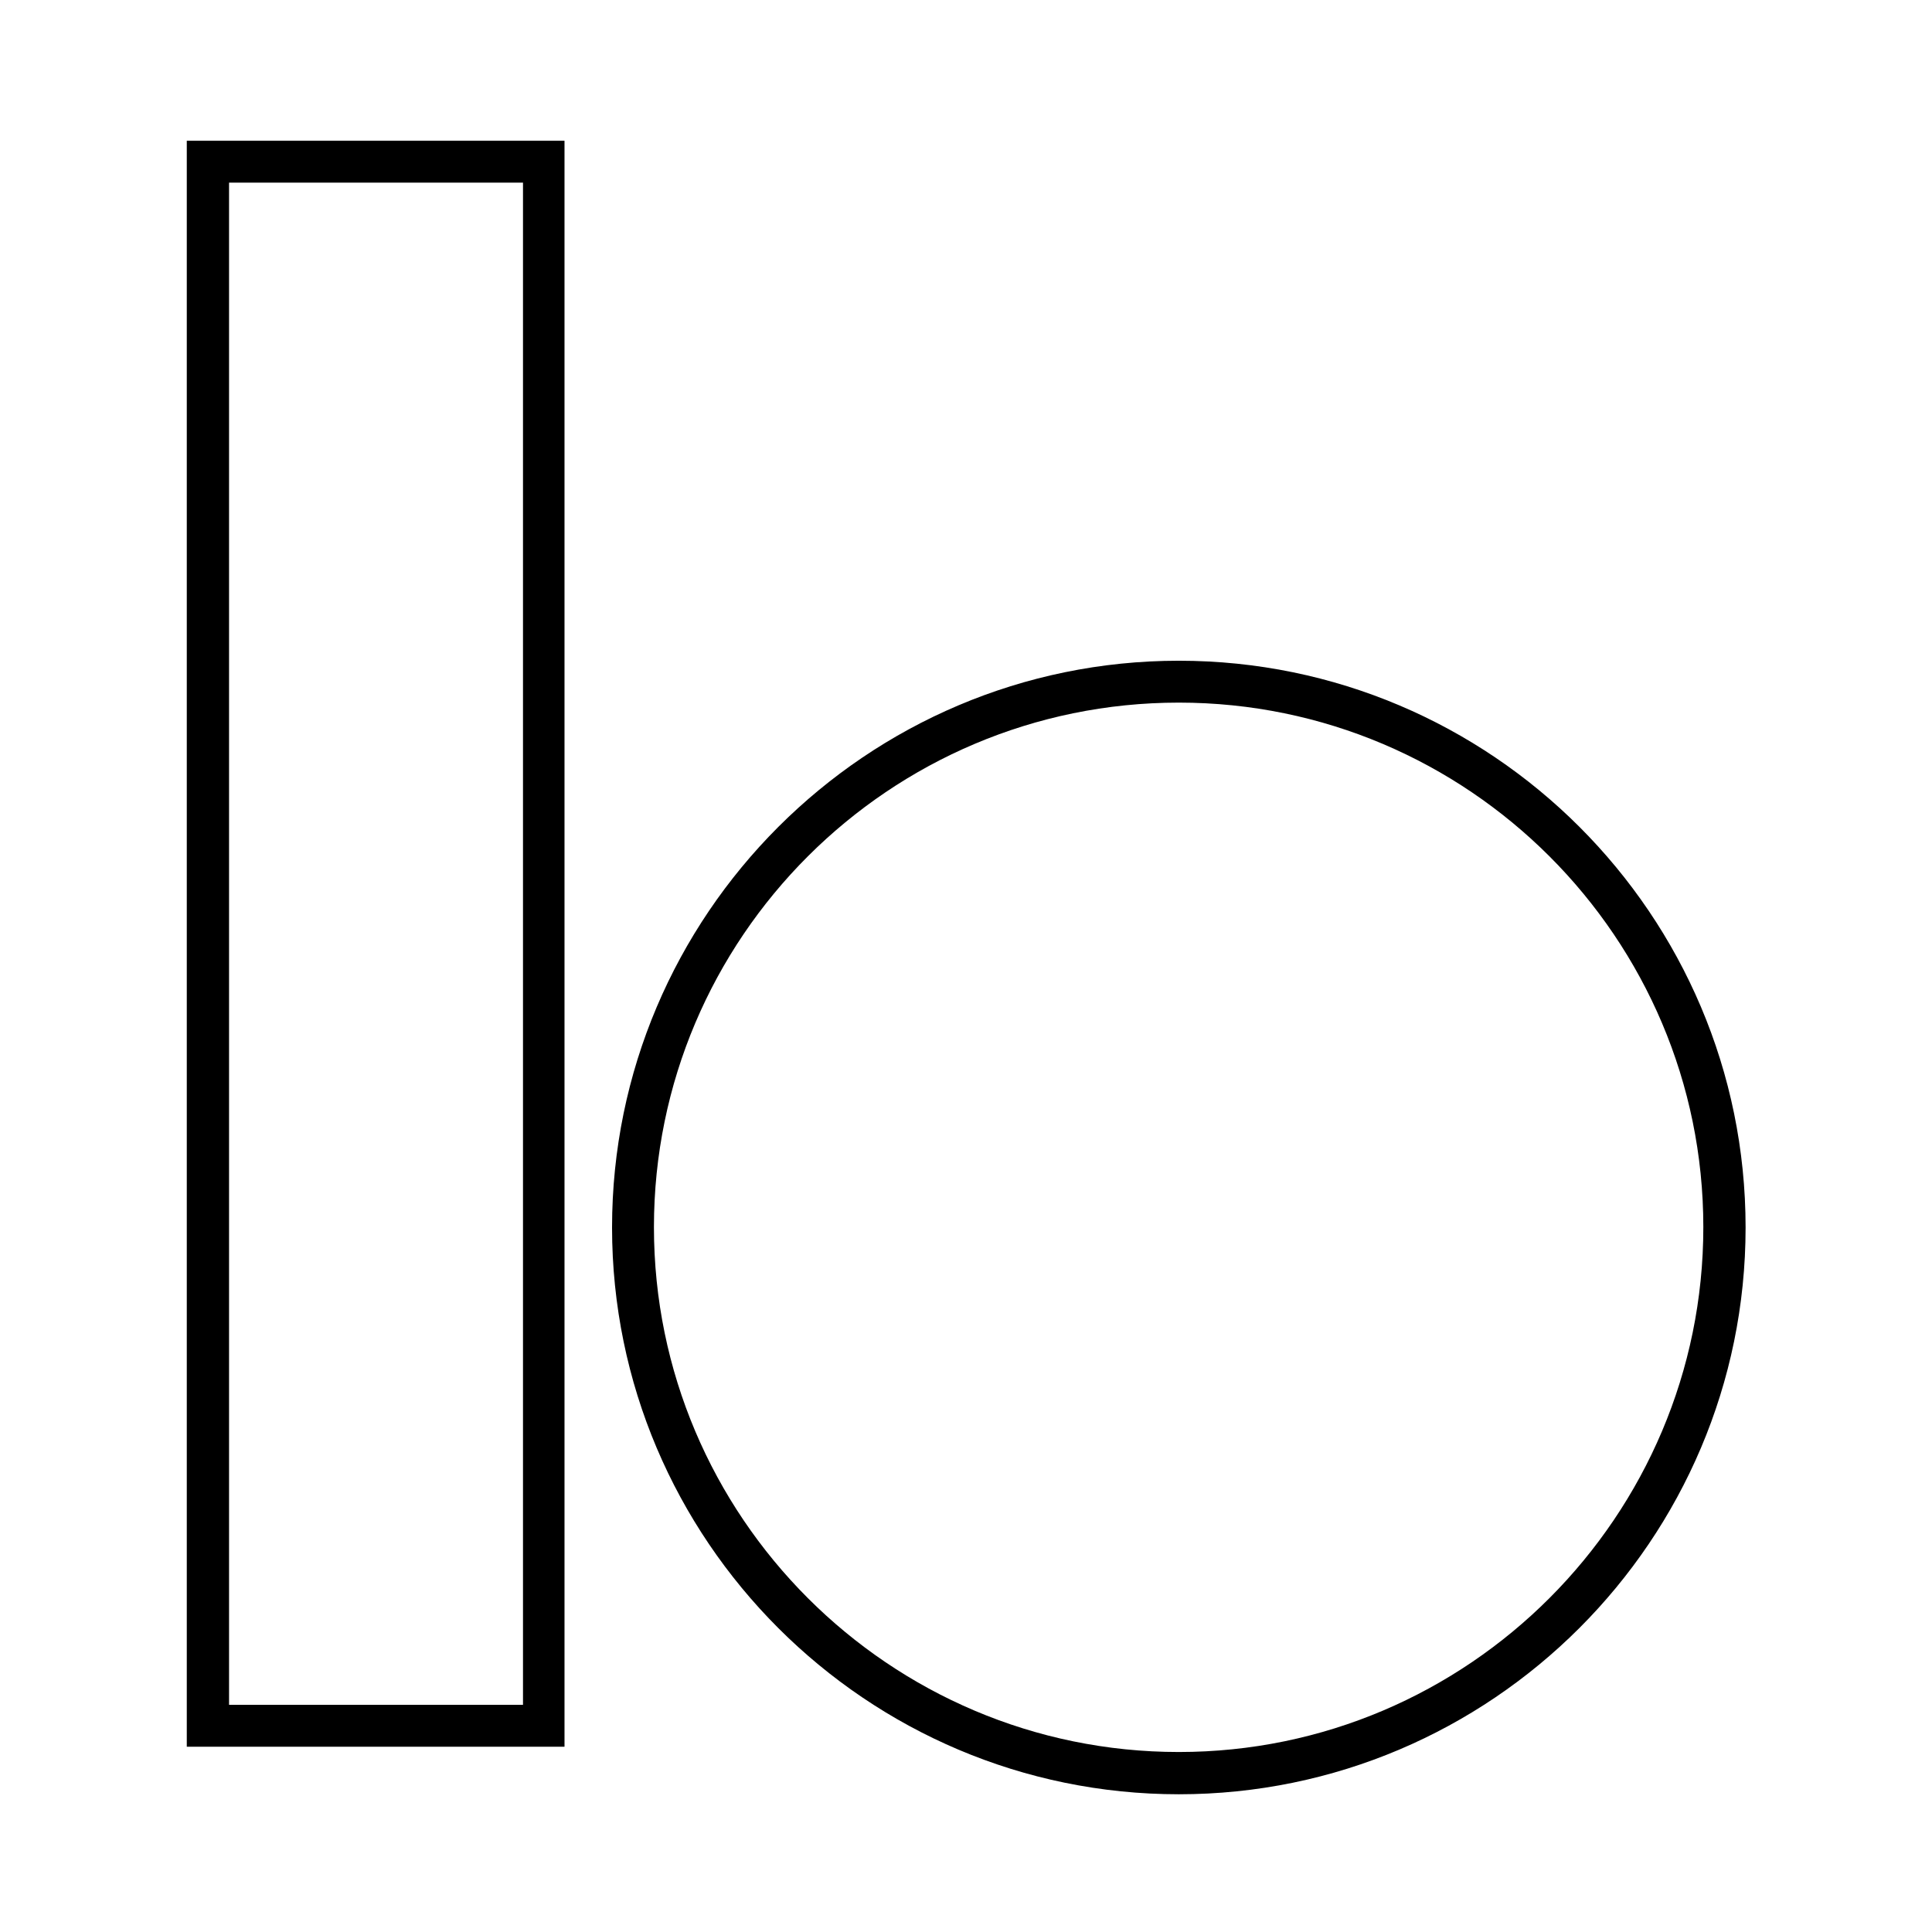
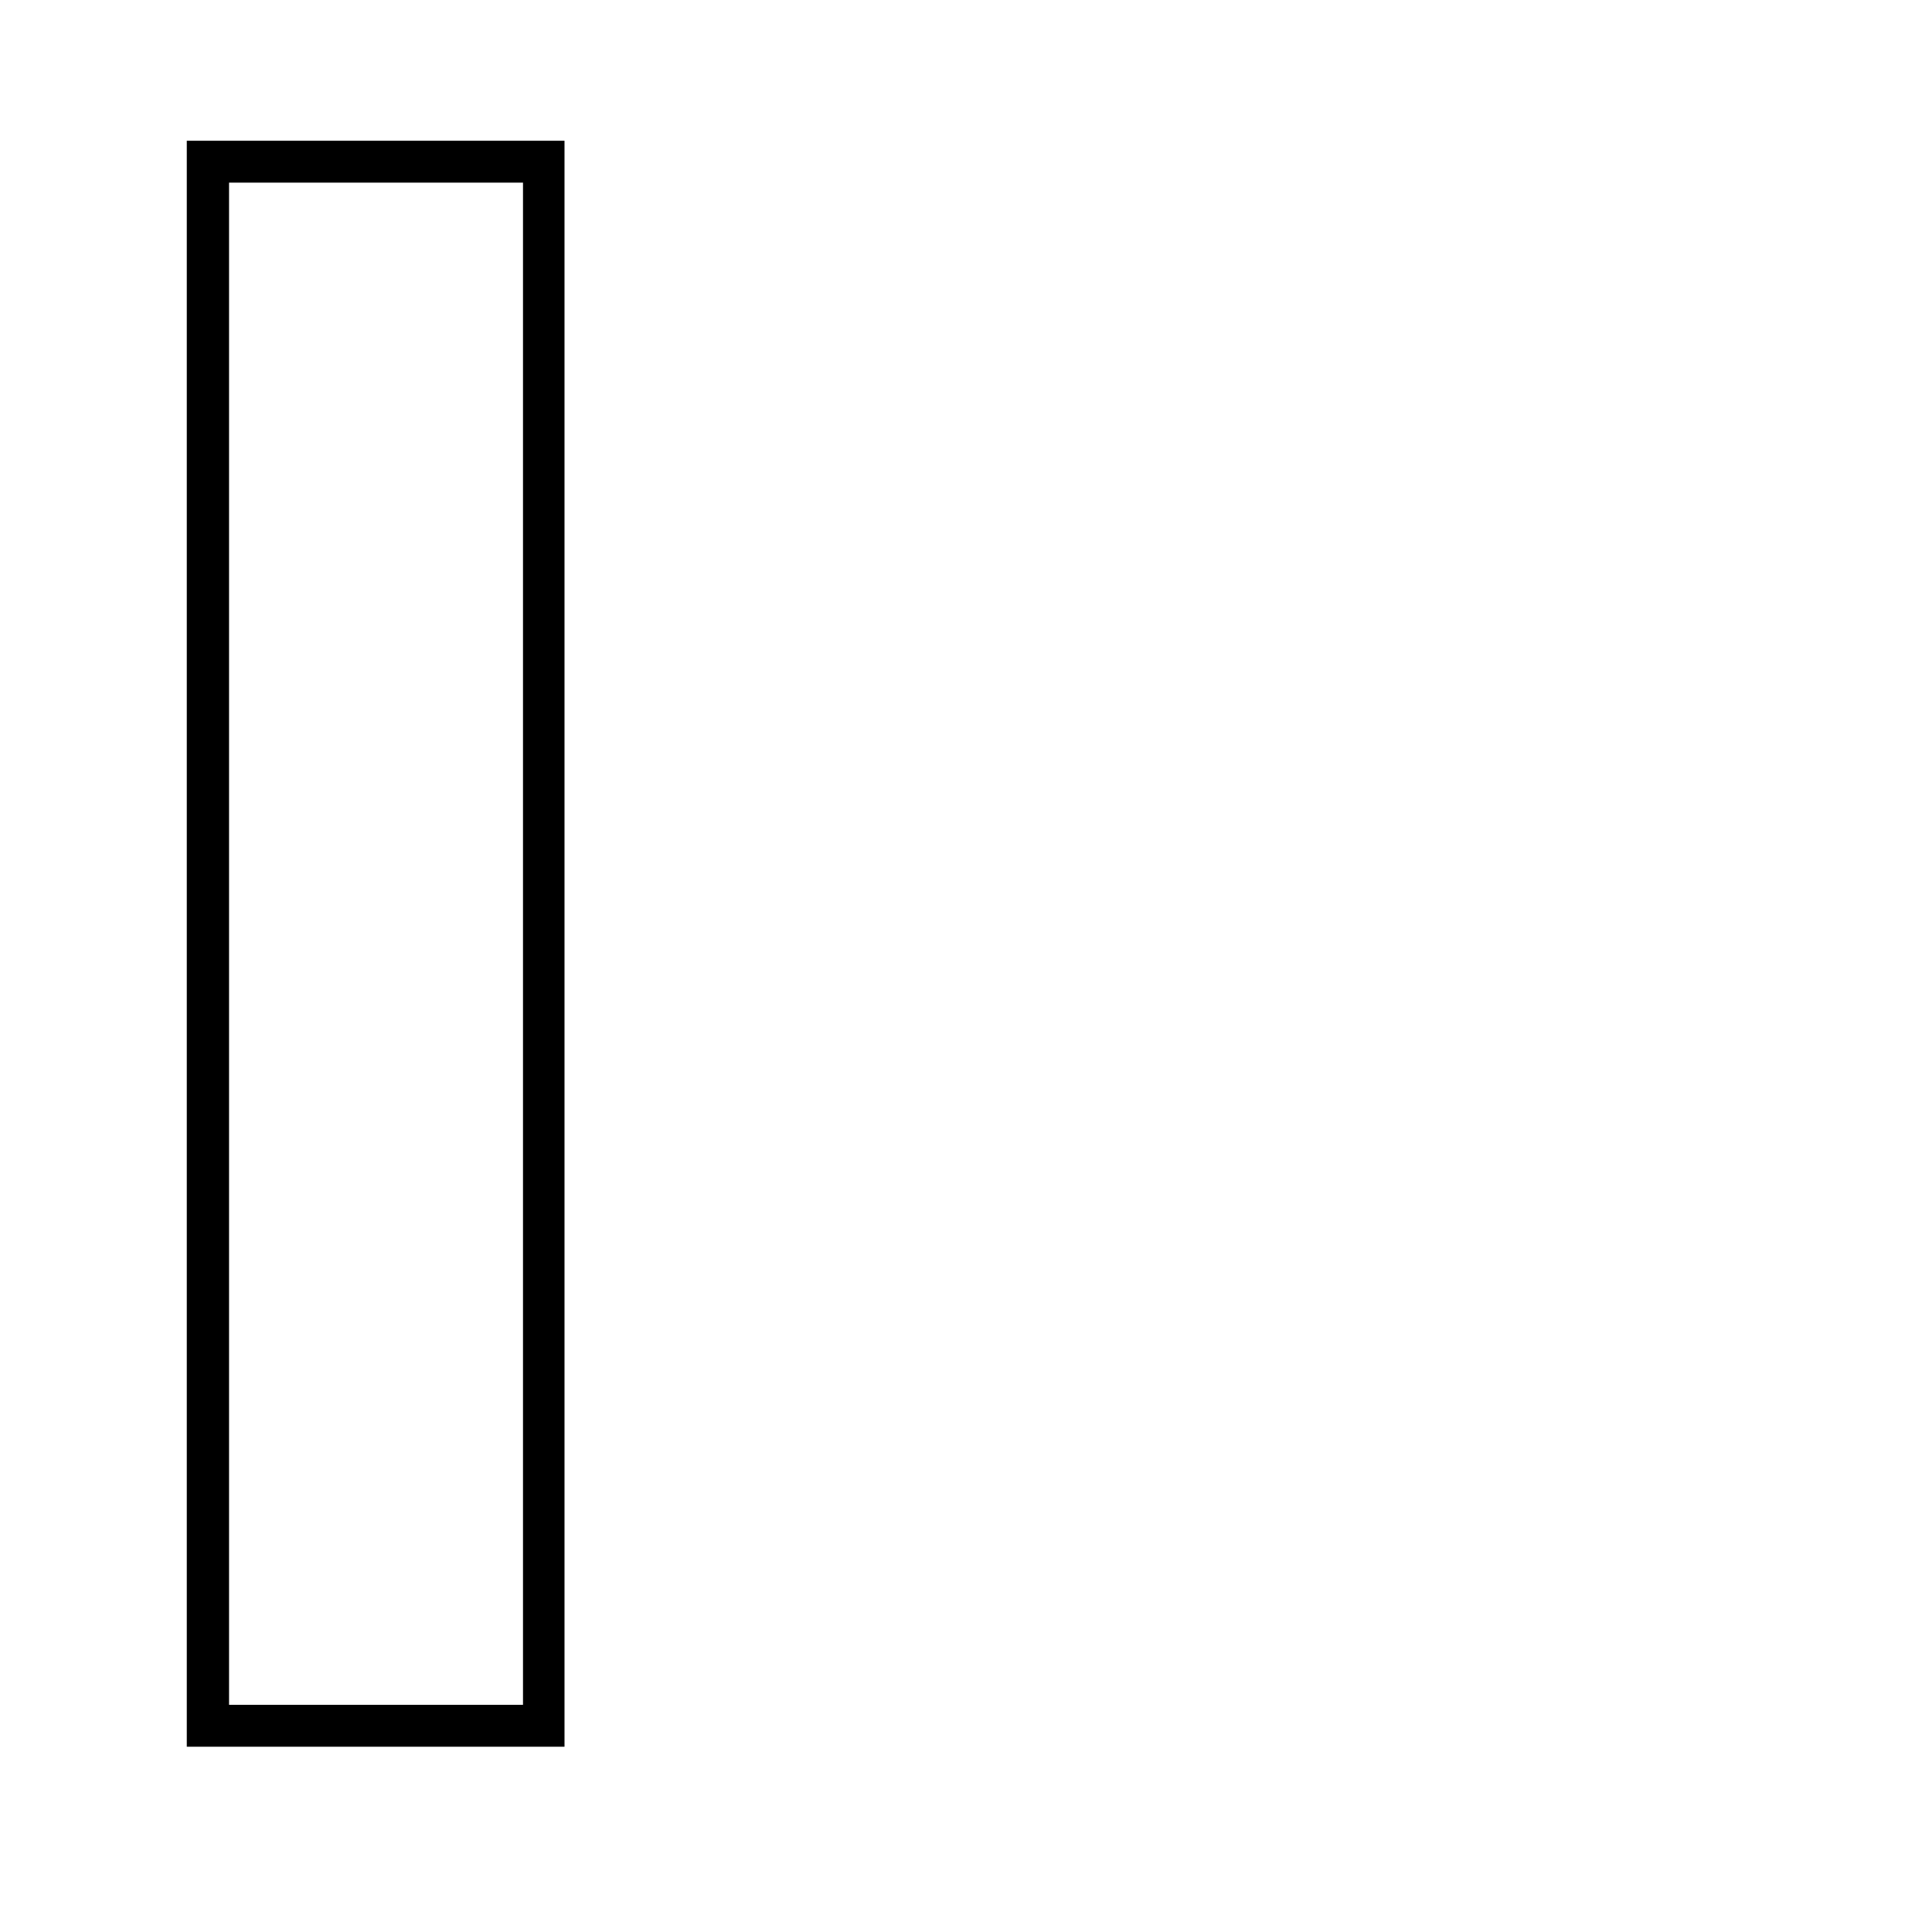
<svg xmlns="http://www.w3.org/2000/svg" version="1.1" id="Layer_1" x="0px" y="0px" viewBox="0 0 512 512" style="enable-background:new 0 0 512 512;" xml:space="preserve">
  <g>
    <path d="M49.5,462.9h100.1V37.3H49.5V462.9z M60.7,48.4h77.9v403.4H60.7V48.4z" />
-     <path d="M312.4,175.1c-82.8,0-150.2,67.4-150.2,150.2c0,82.8,67.4,150.2,150.2,150.2c82.8,0,150.2-67.4,150.2-150.2   C462.6,242.4,395.2,175.1,312.4,175.1z M312.4,464.3c-76.7,0-139.1-62.4-139.1-139.1s62.4-139,139.1-139s139,62.4,139,139   S389.1,464.3,312.4,464.3z" />
  </g>
</svg>